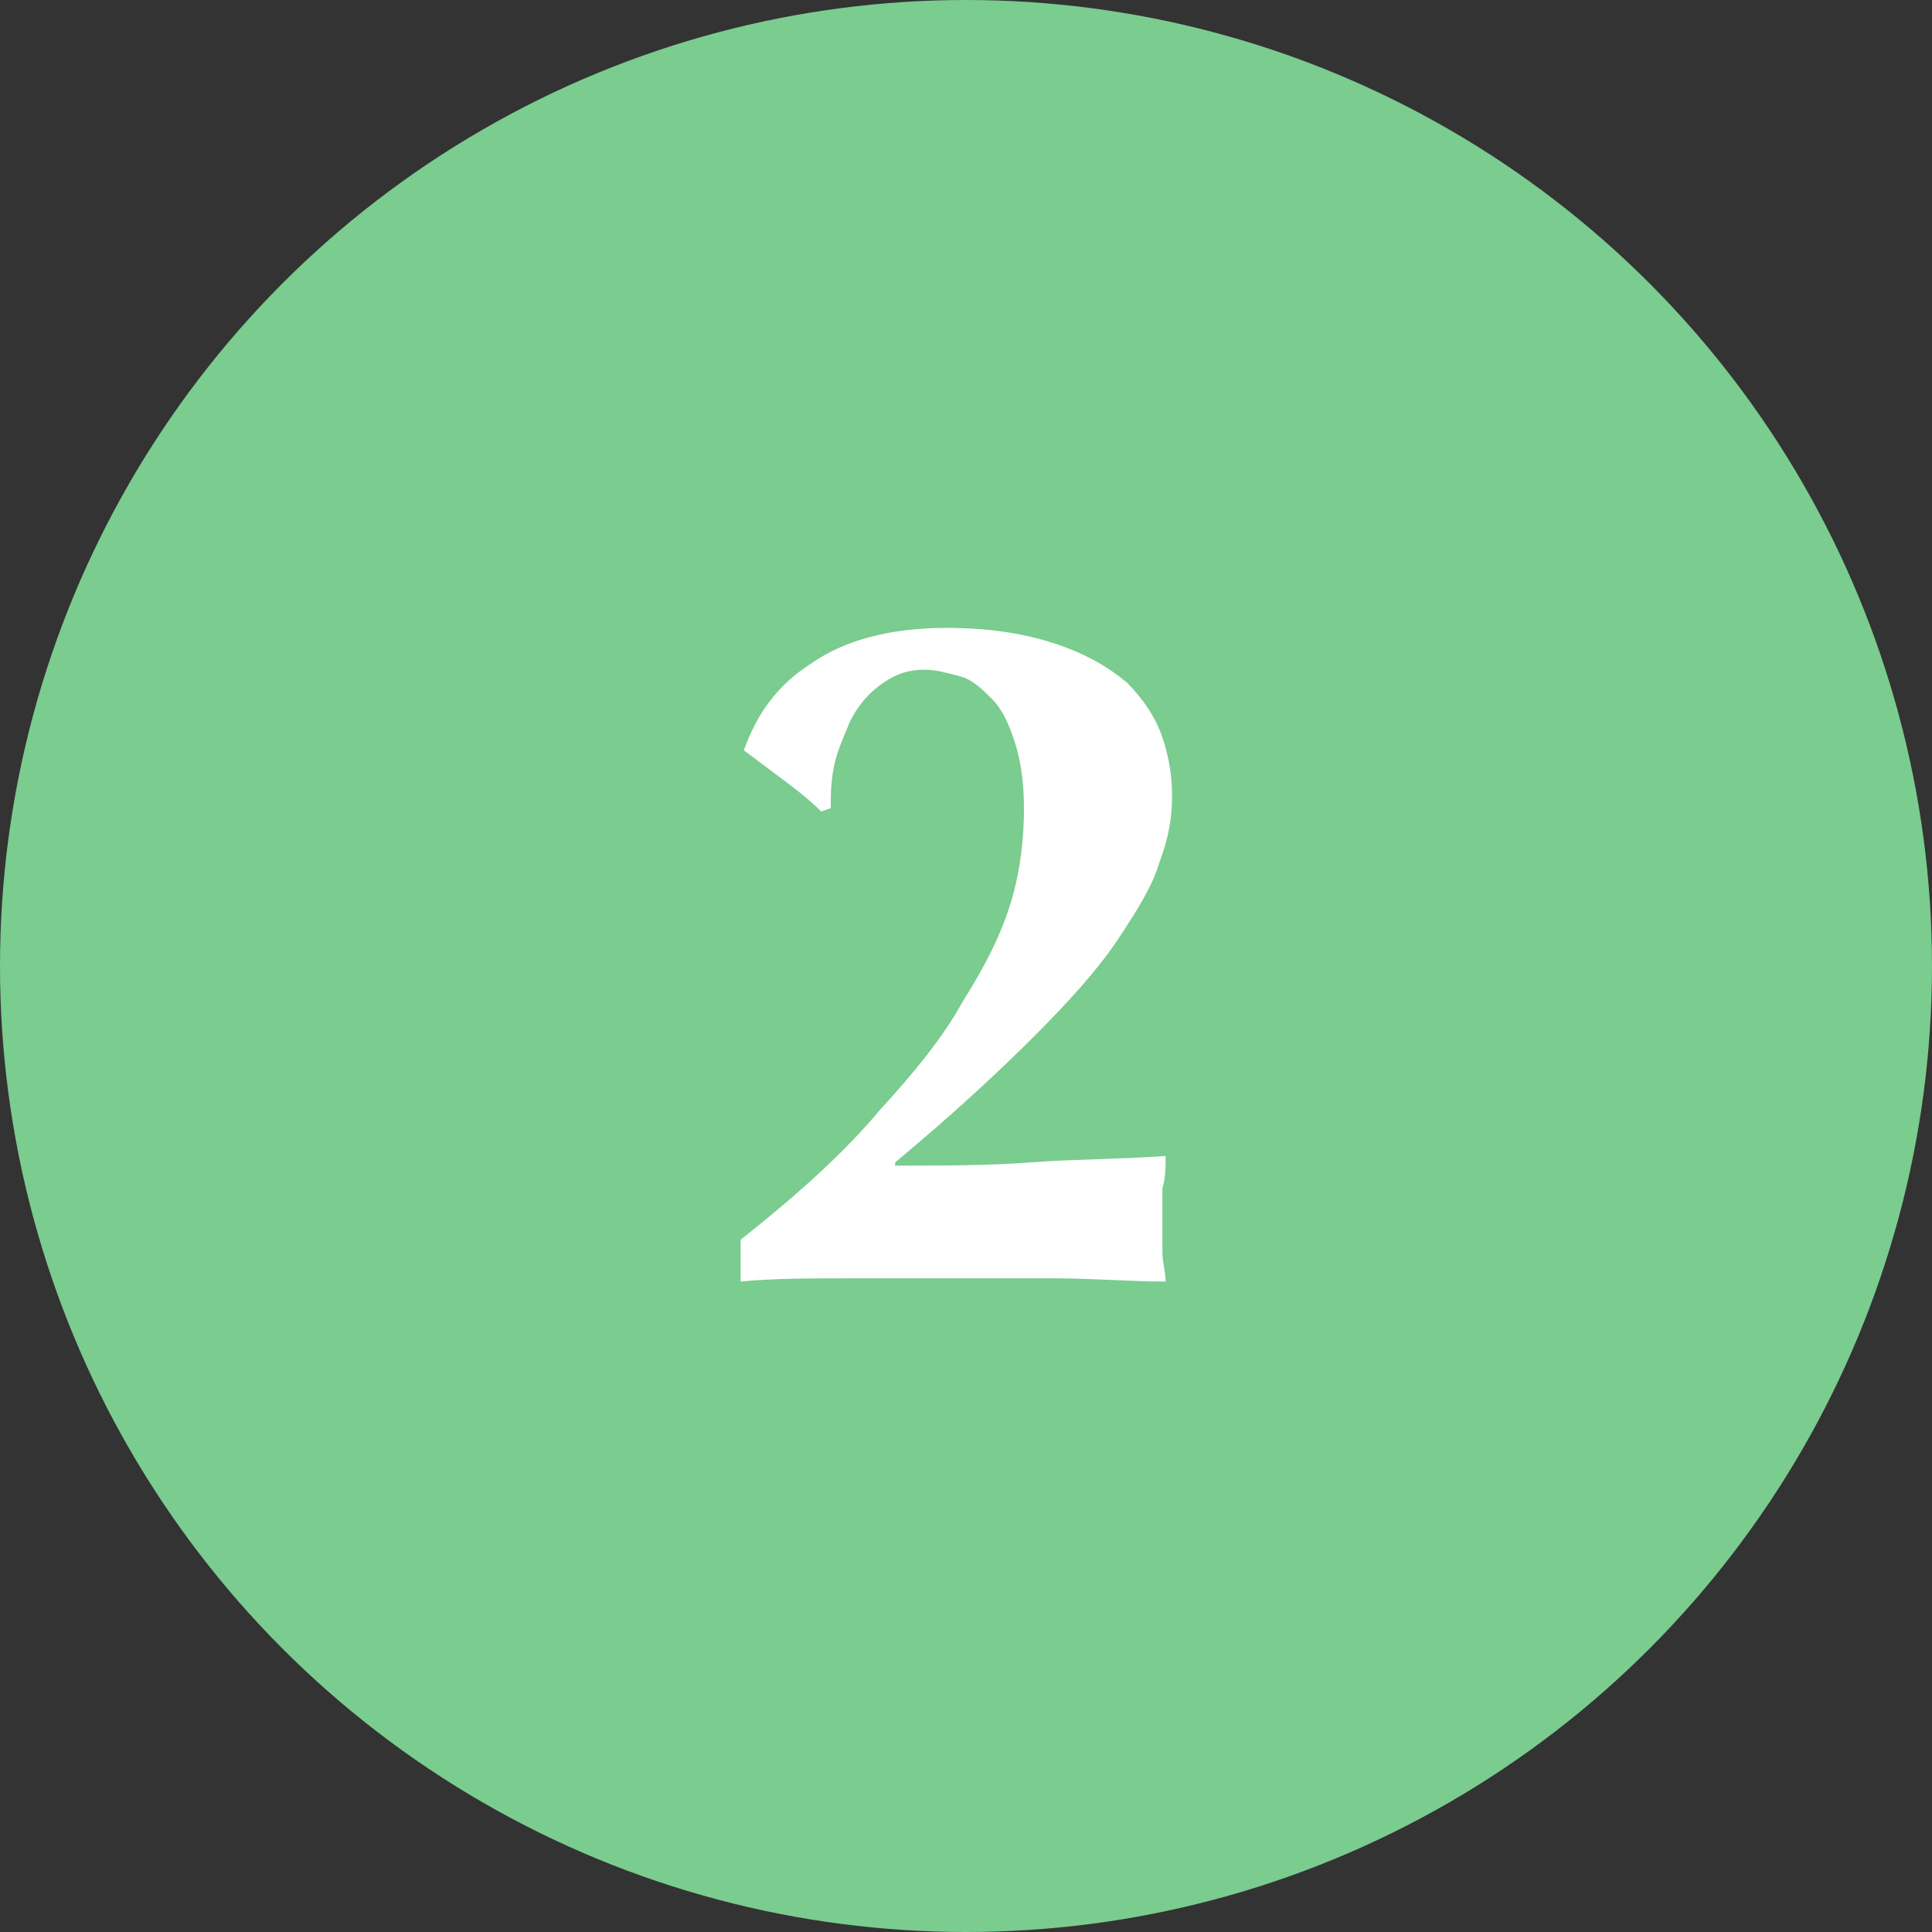
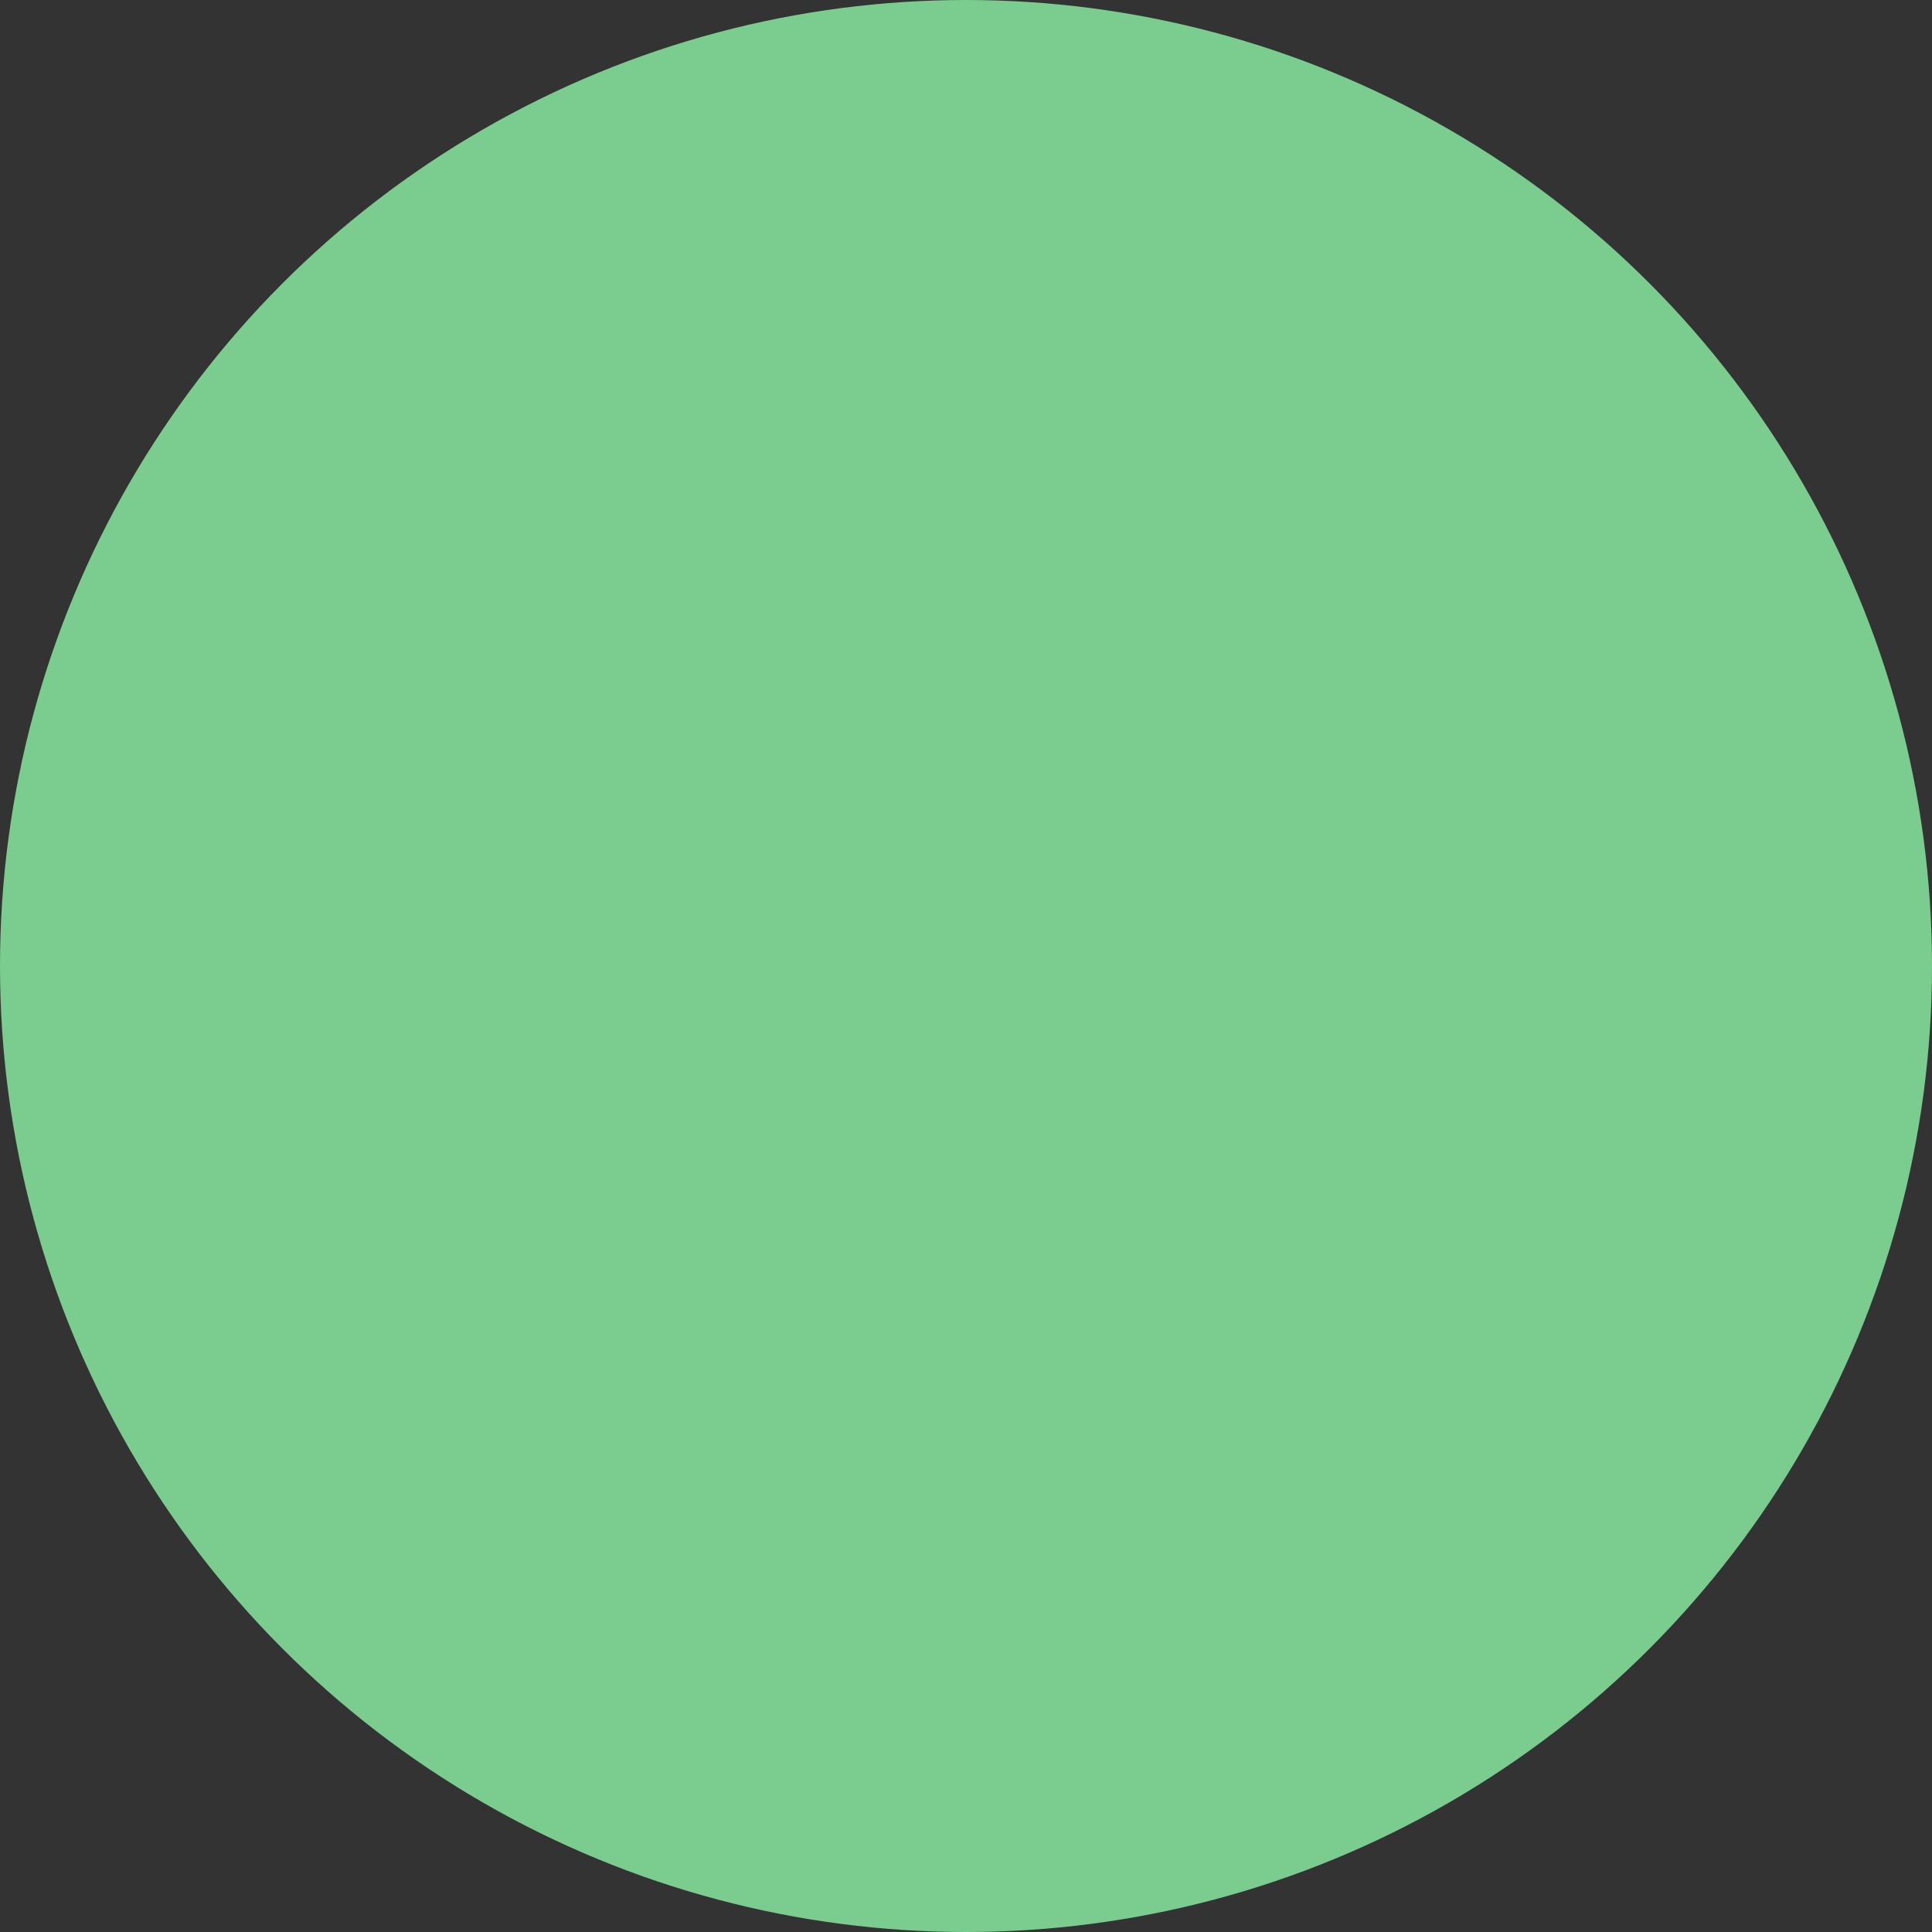
<svg xmlns="http://www.w3.org/2000/svg" version="1.1" id="レイヤー_1" x="0px" y="0px" viewBox="0 0 60 60" style="enable-background:new 0 0 60 60;" xml:space="preserve" width="60" height="60">
  <rect x="0" y="0" width="60" height="60" fill="#333333" stroke="none" />
  <style type="text/css">
	.st0{fill:#7ACC8F;}
	.st1{fill:#FFFFFF;}
</style>
  <g>
    <circle class="st0" cx="30" cy="30" r="30" />
    <g>
-       <path class="st1" d="M27.3,34.5c1.1-1.2,2-2.3,2.6-3.4c0.7-1.1,1.2-2.1,1.5-3.1c0.3-1,0.4-2,0.4-2.9c0-0.8-0.1-1.5-0.3-2.1    s-0.4-1-0.7-1.3c-0.3-0.3-0.6-0.6-1-0.7c-0.4-0.1-0.7-0.2-1.1-0.2c-0.6,0-1,0.2-1.4,0.5c-0.4,0.3-0.7,0.7-0.9,1.1    c-0.2,0.5-0.4,0.9-0.5,1.4c-0.1,0.5-0.1,0.9-0.1,1.3l-0.3,0.1c-0.4-0.4-0.8-0.7-1.2-1c-0.4-0.3-0.8-0.6-1.2-0.9    c0.4-1.1,1-2,2.1-2.7c1-0.7,2.4-1.1,4.2-1.1c1.4,0,2.5,0.2,3.4,0.5c0.9,0.3,1.6,0.7,2.2,1.2c0.5,0.5,0.9,1.1,1.1,1.7    c0.2,0.6,0.3,1.2,0.3,1.8c0,0.7-0.1,1.3-0.4,2.1c-0.2,0.7-0.7,1.5-1.3,2.4c-0.6,0.9-1.5,1.9-2.6,3c-1.1,1.1-2.5,2.4-4.3,3.9l0,0.1    c1.4,0,2.9,0,4.2-0.1s2.8-0.1,4.2-0.2c0,0.3,0,0.7-0.1,1c0,0.3,0,0.6,0,1c0,0.3,0,0.7,0,1c0,0.3,0.1,0.6,0.1,0.9    c-1.1,0-2.3-0.1-3.4-0.1s-2.2,0-3.4,0c-1.1,0-2.2,0-3.2,0s-2.2,0-3.2,0.1v-1.3C24.9,37,26.3,35.7,27.3,34.5z" />
-     </g>
+       </g>
  </g>
</svg>